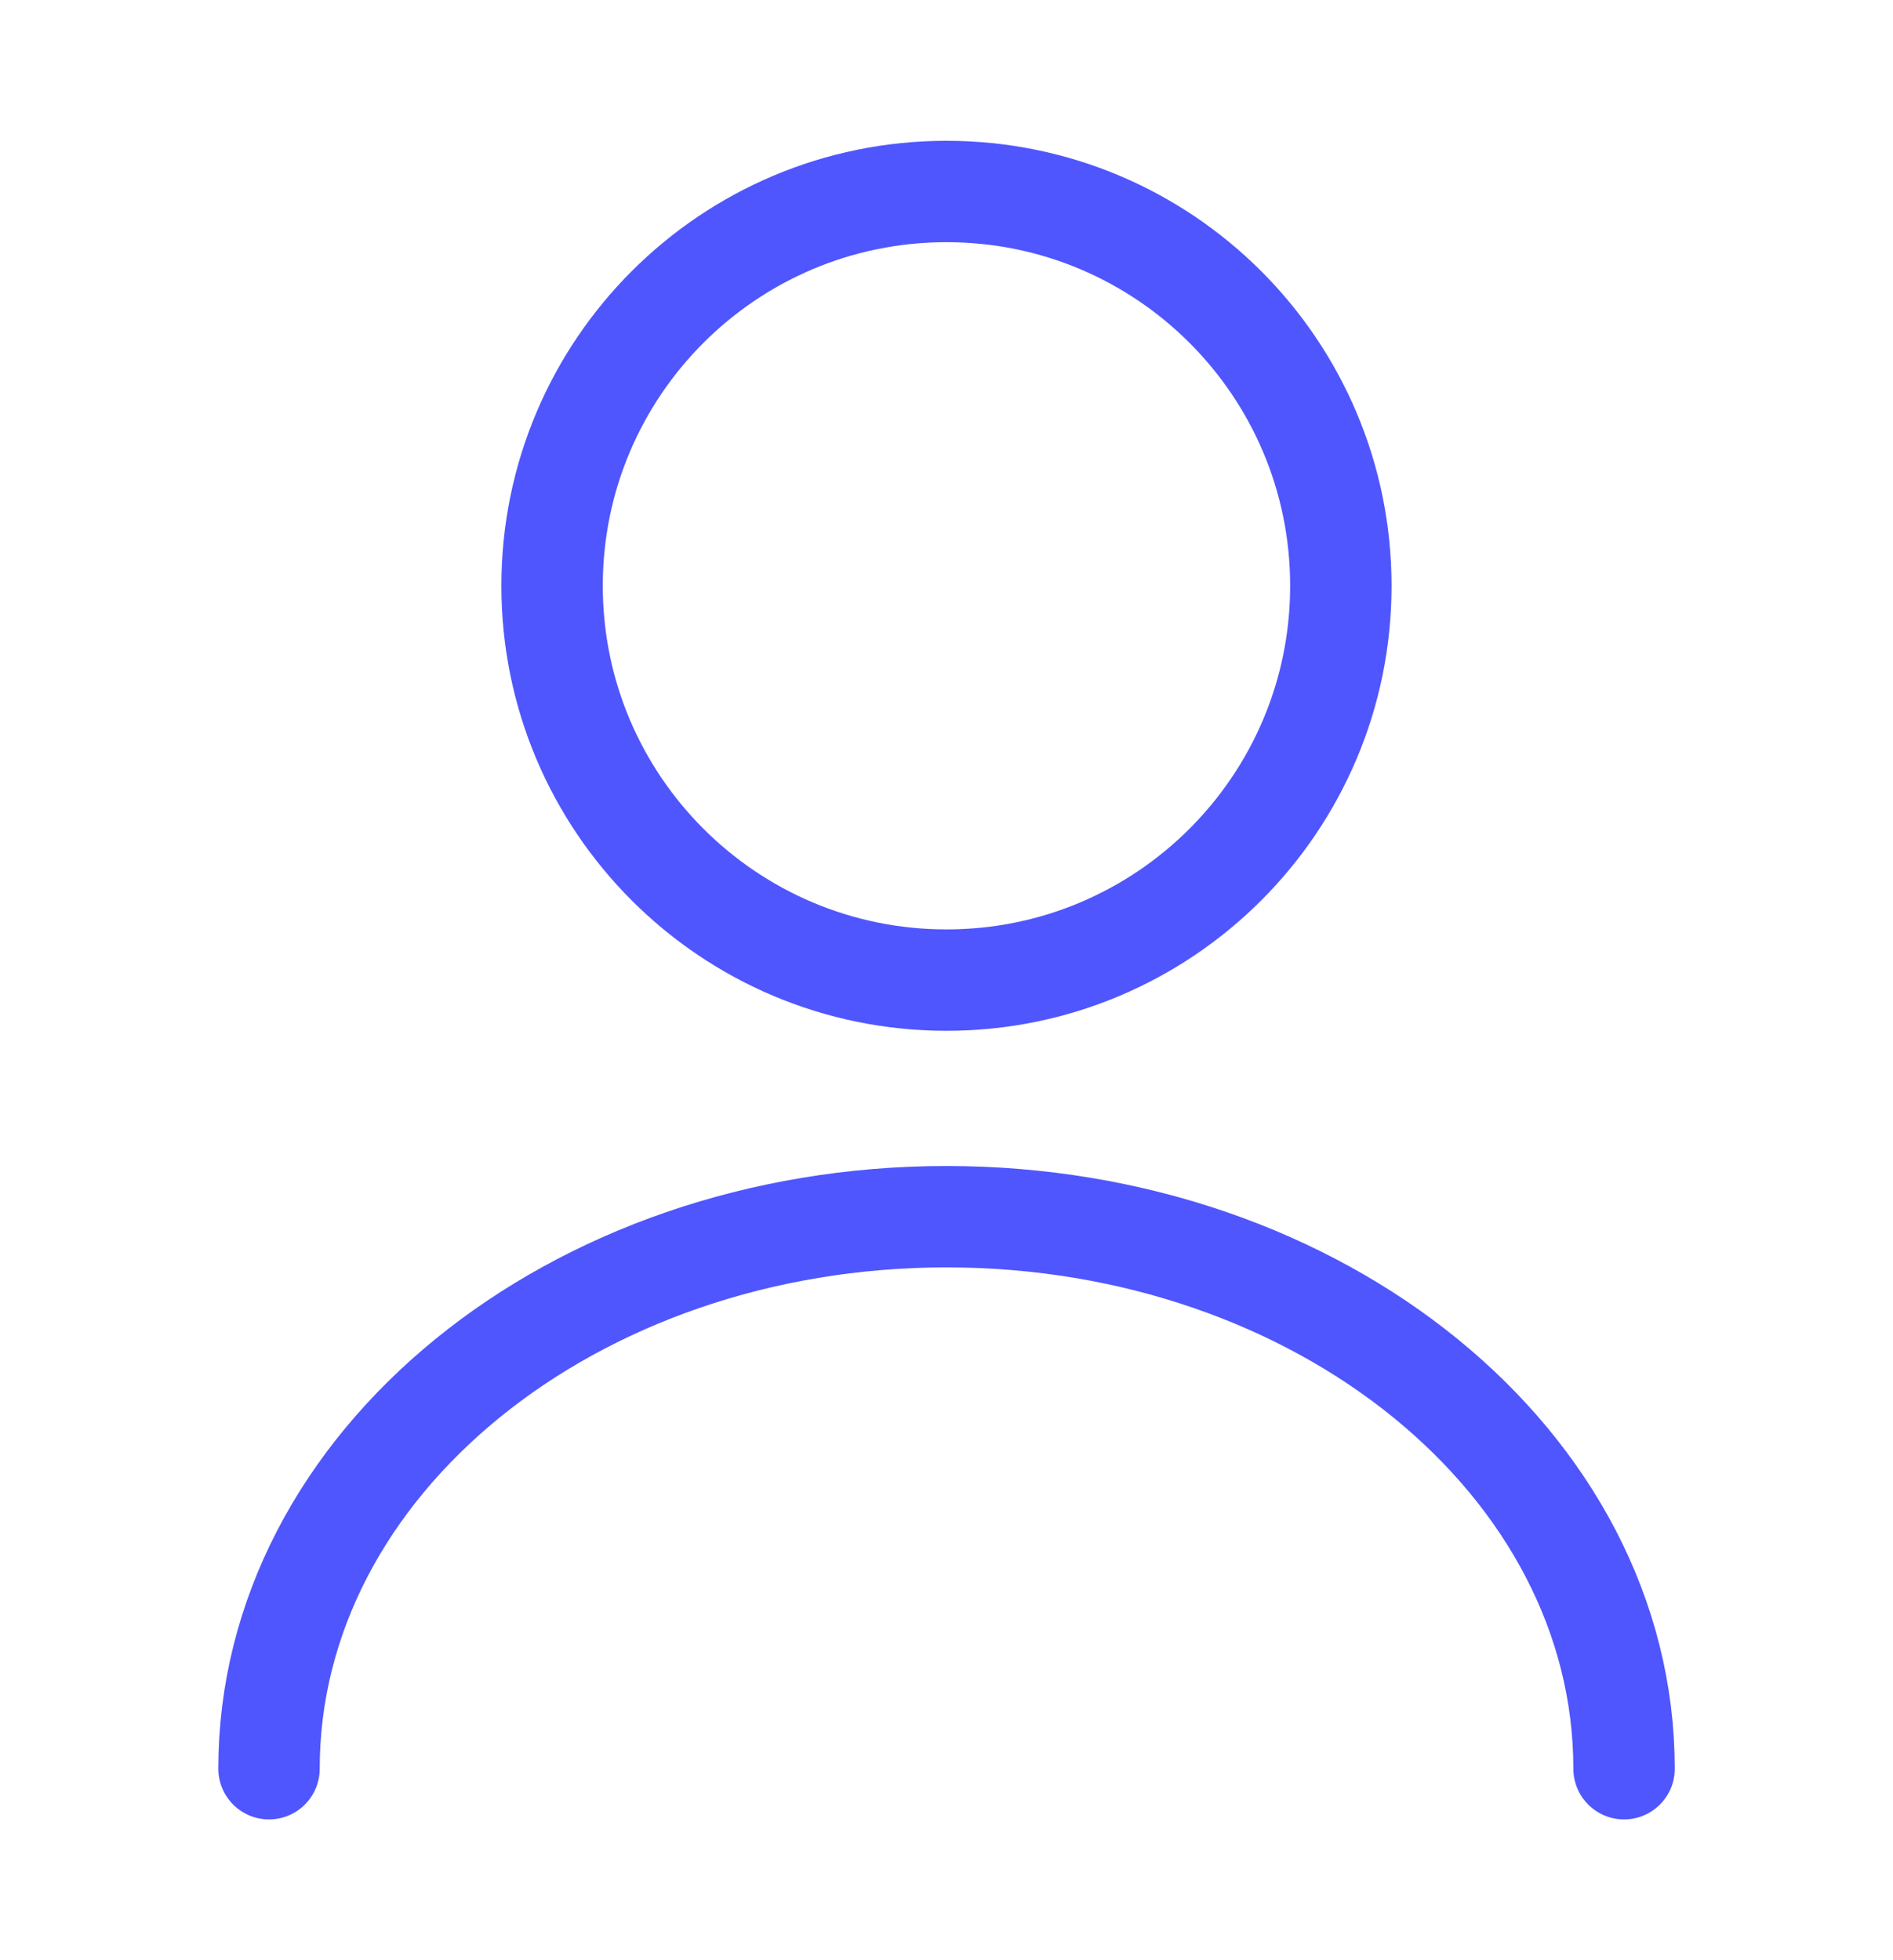
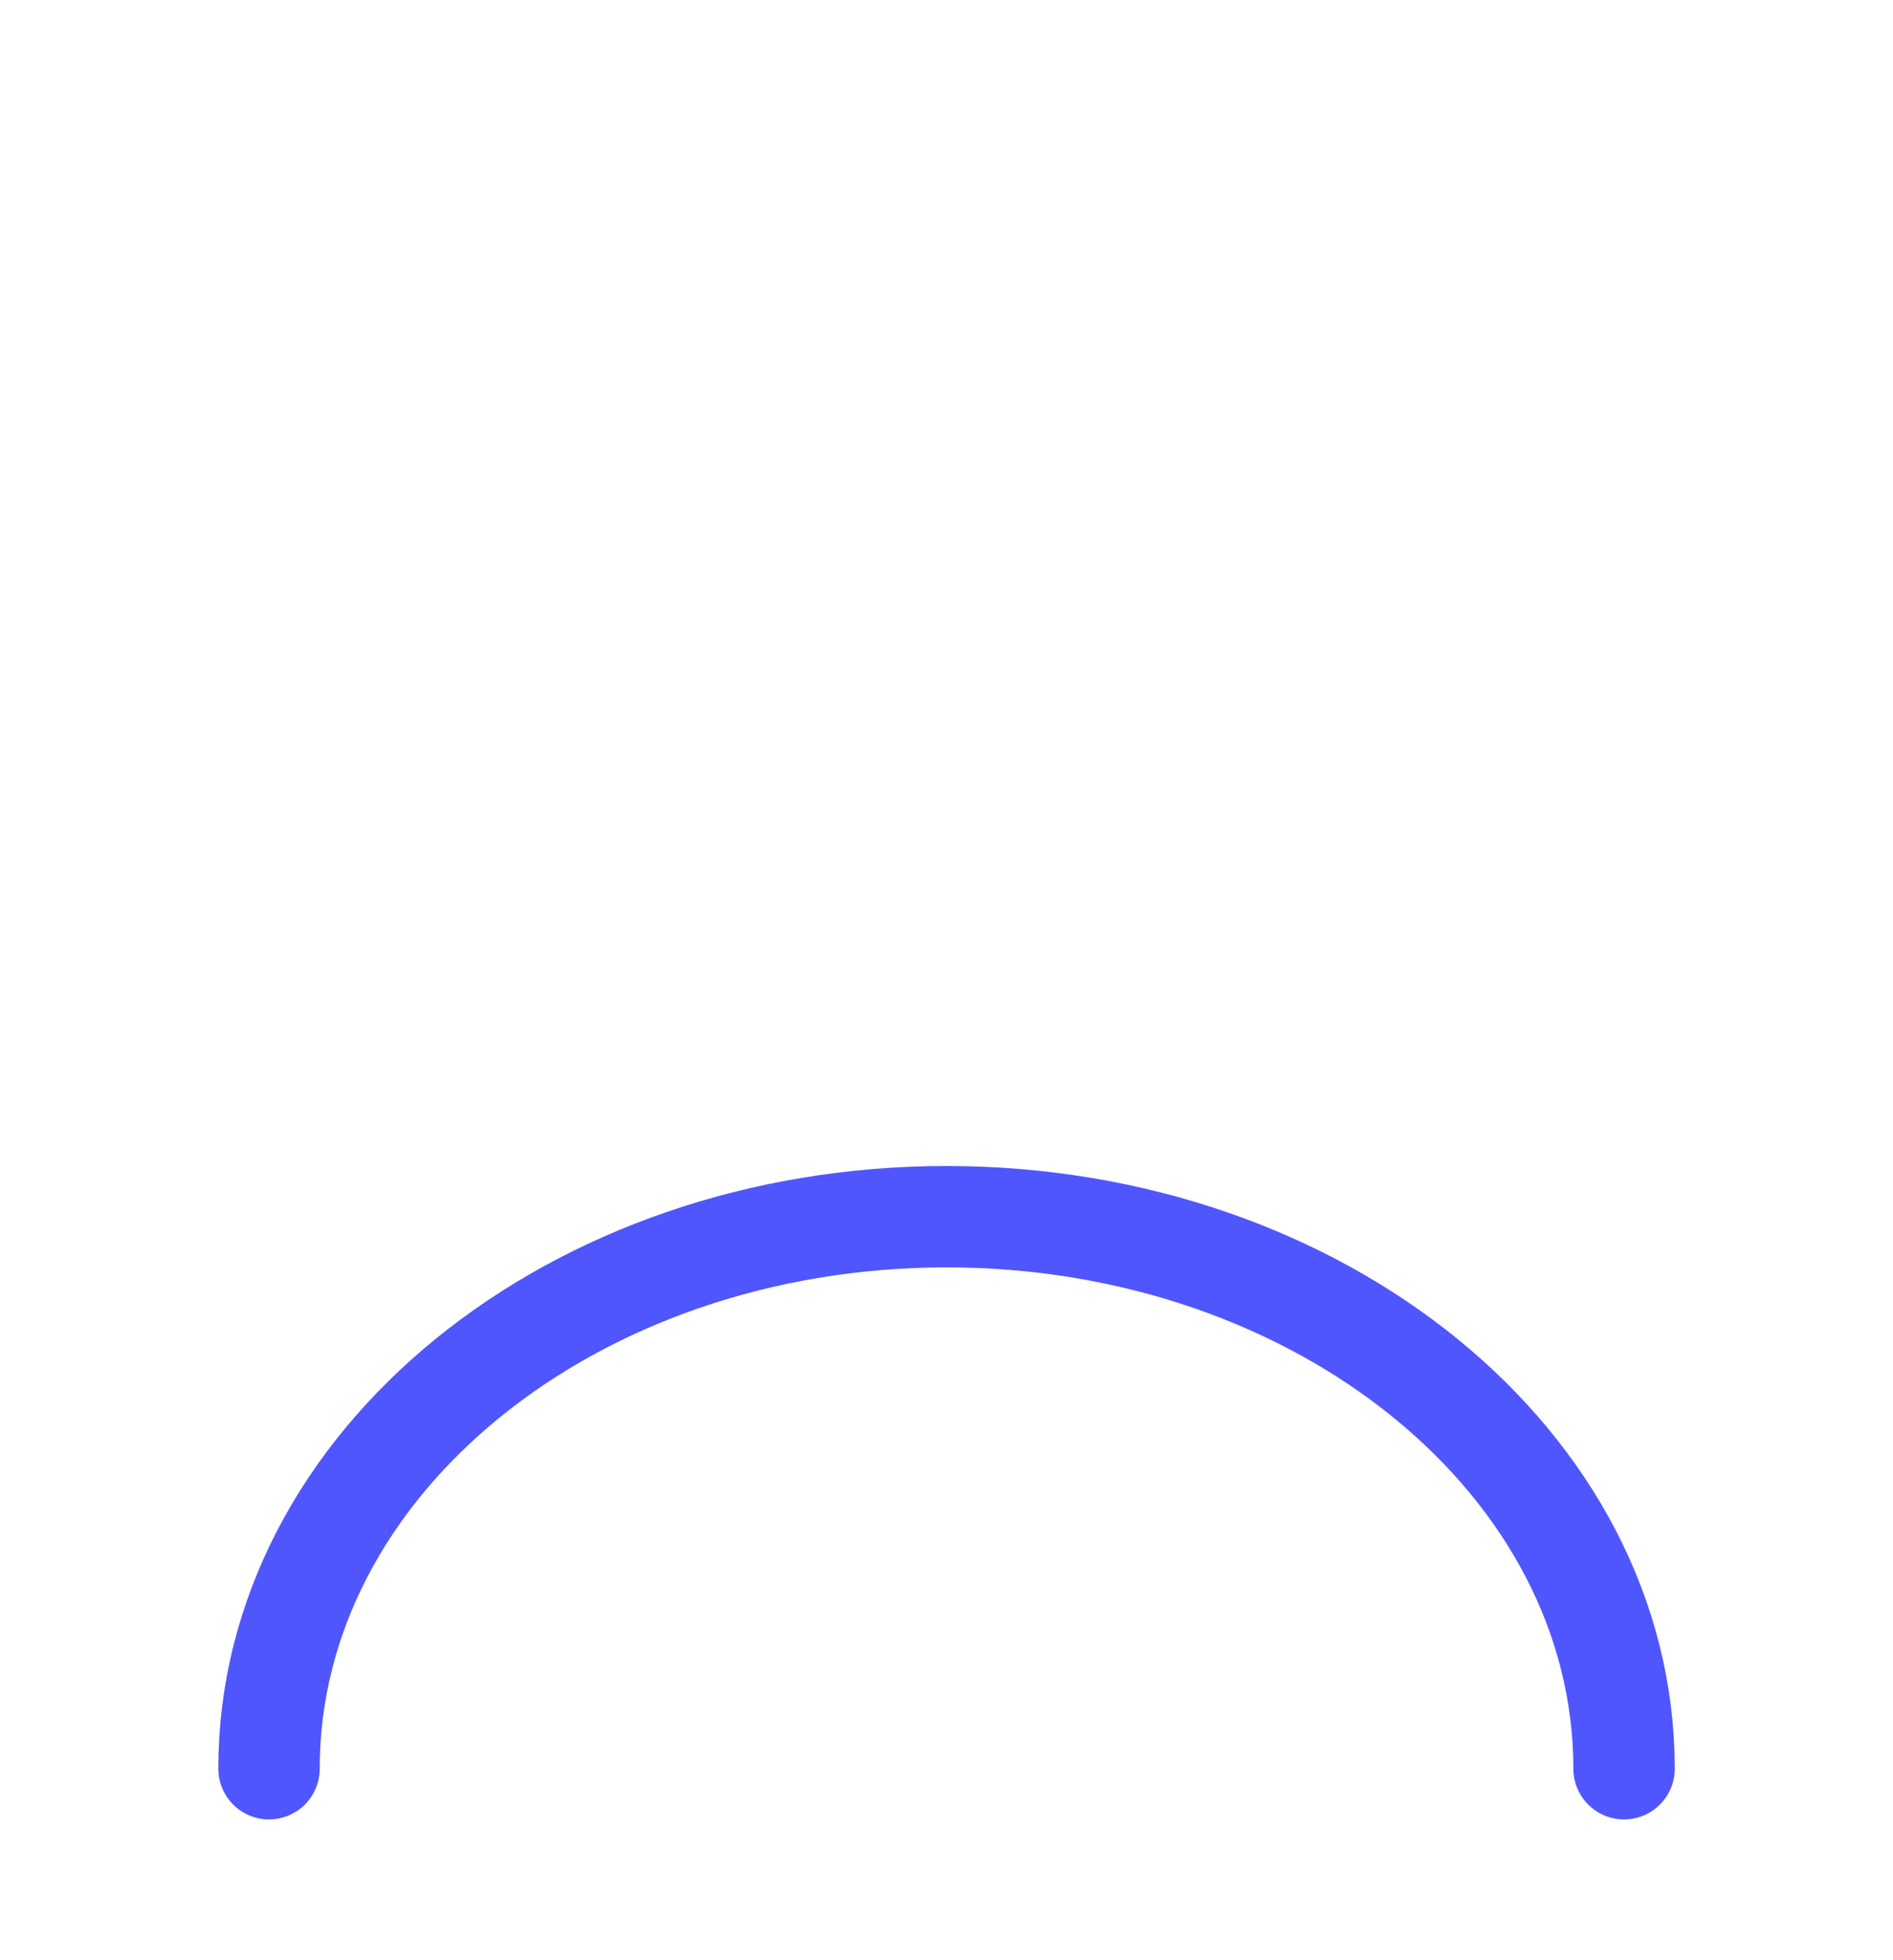
<svg xmlns="http://www.w3.org/2000/svg" width="28" height="29" viewBox="0 0 28 29" fill="none">
-   <path d="M14 14.5C17.221 14.5 19.833 11.888 19.833 8.667C19.833 5.445 17.221 2.833 14 2.833C10.778 2.833 8.166 5.445 8.166 8.667C8.166 11.888 10.778 14.5 14 14.5Z" stroke="#5056FD" stroke-width="1.5" stroke-linecap="round" stroke-linejoin="round" />
  <path d="M24.022 26.167C24.022 21.652 19.53 18 14 18C8.47 18 3.979 21.652 3.979 26.167" stroke="#5056FD" stroke-width="1.5" stroke-linecap="round" stroke-linejoin="round" />
</svg>